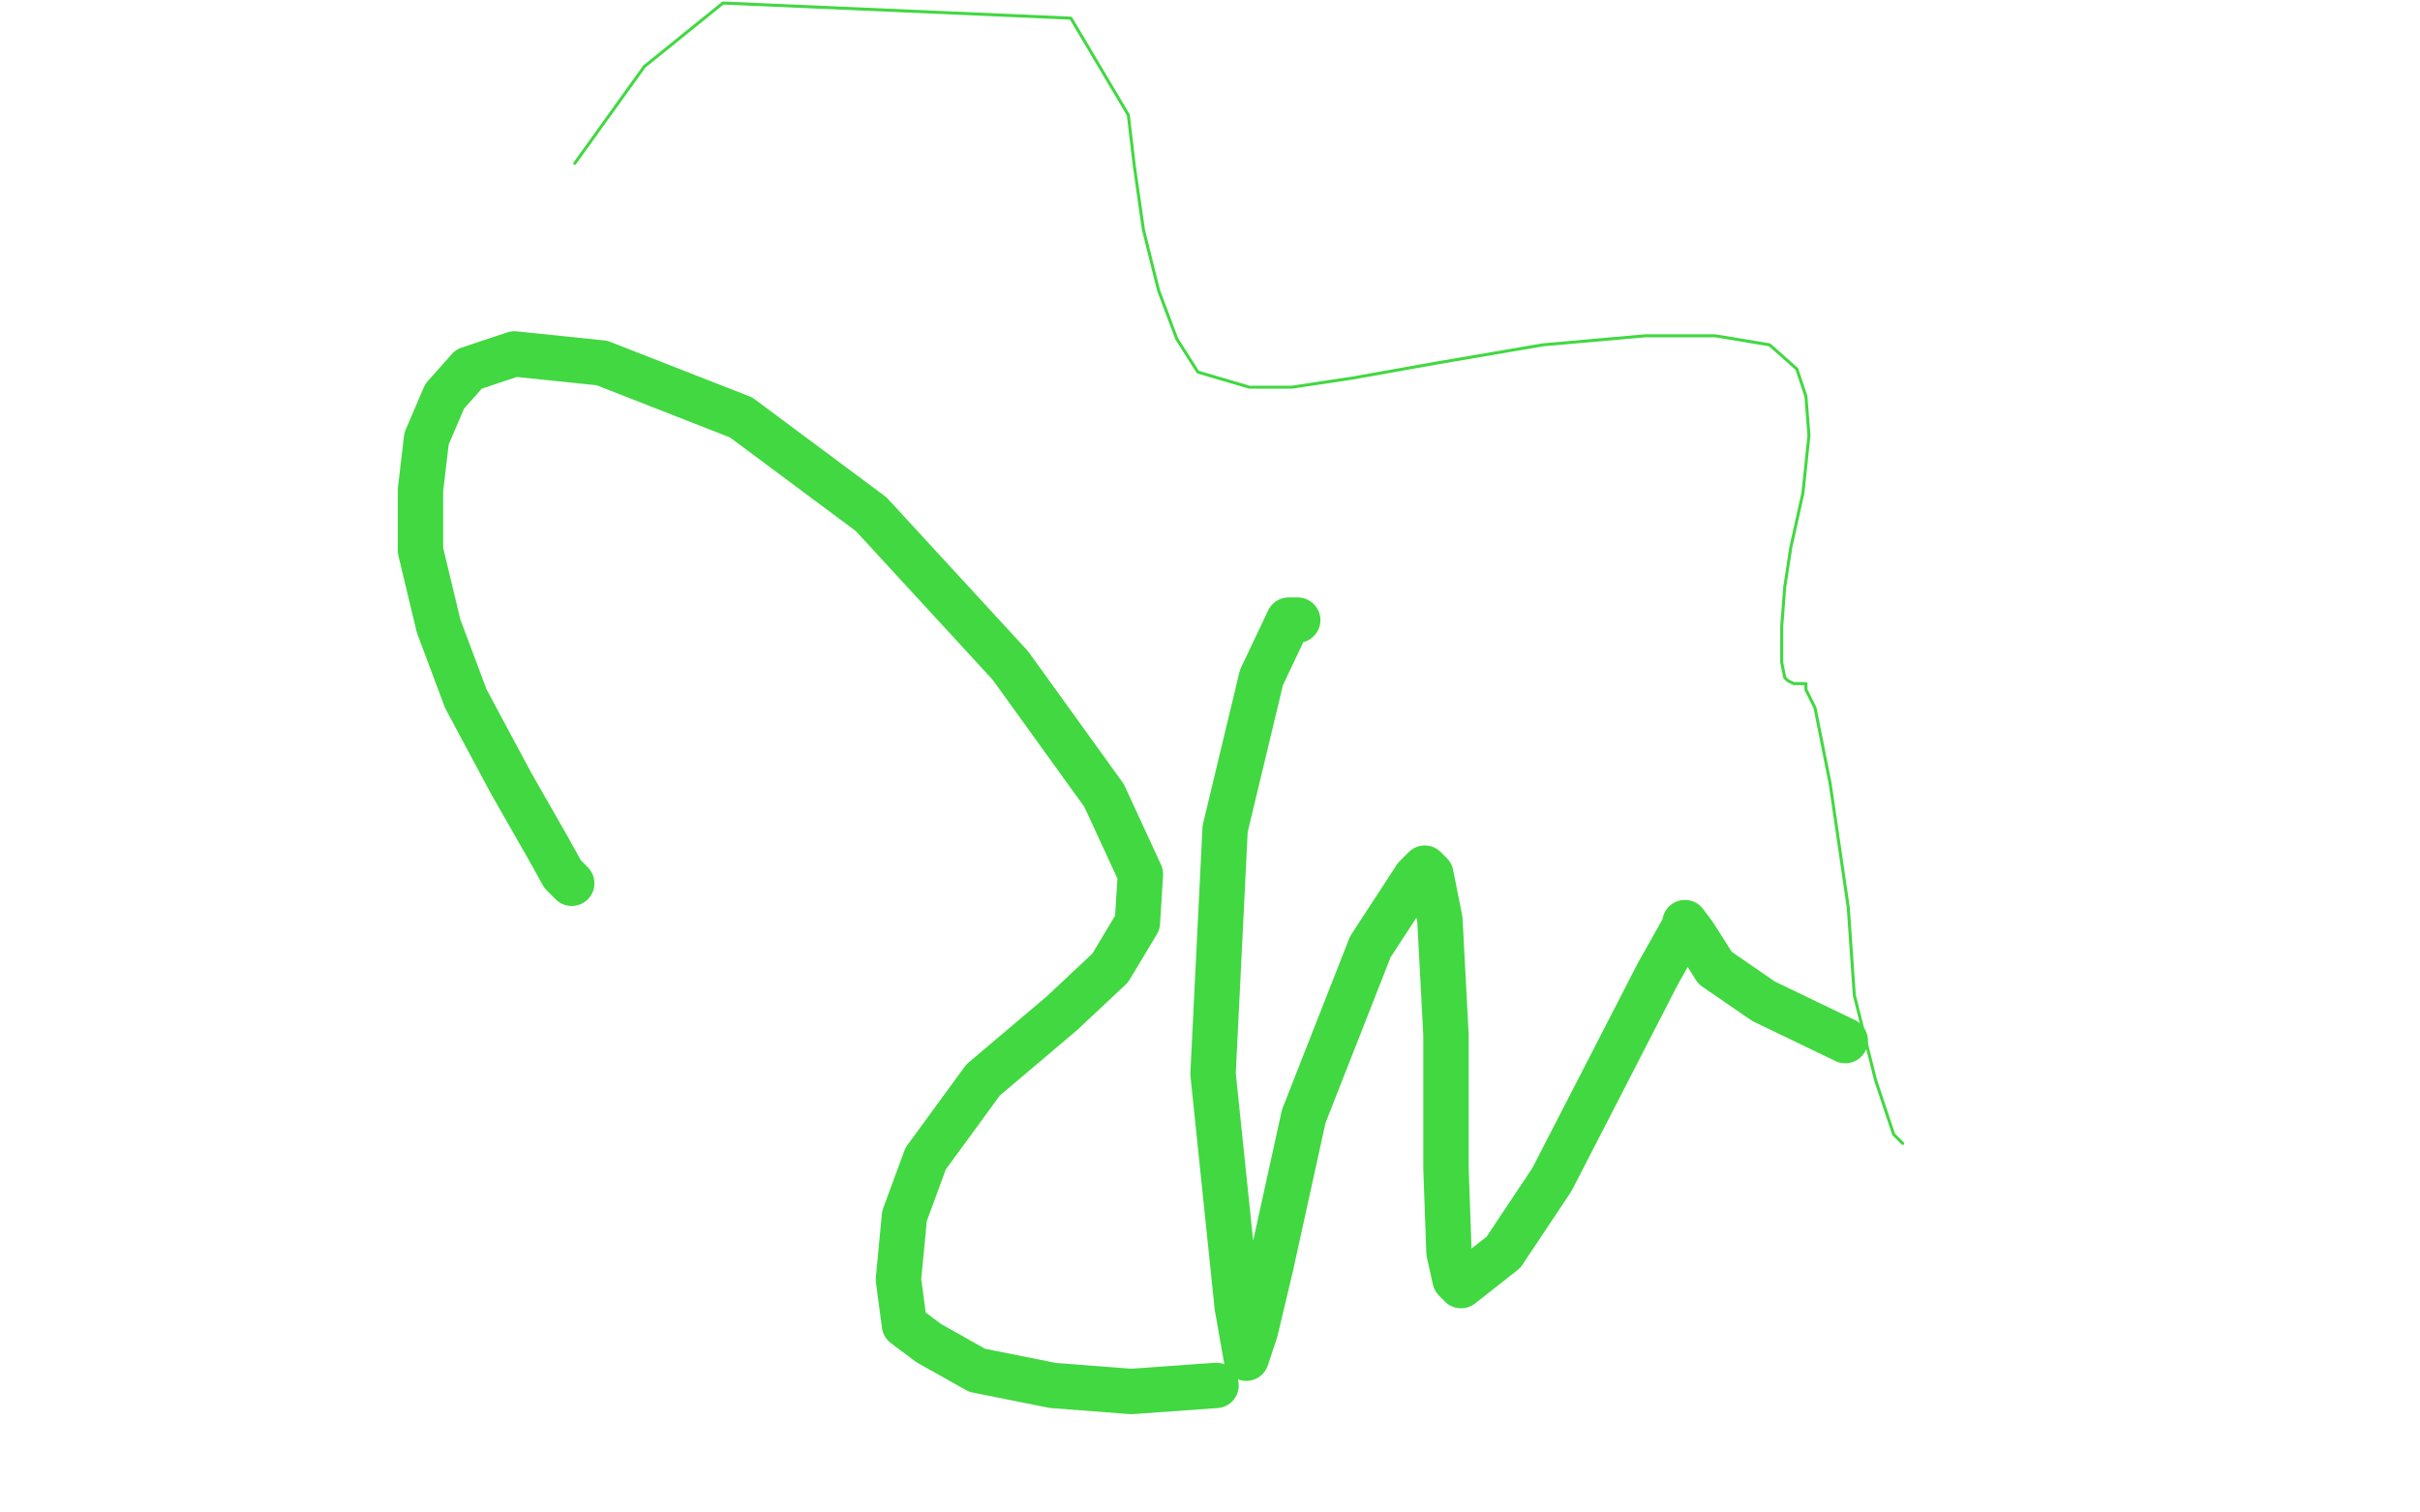
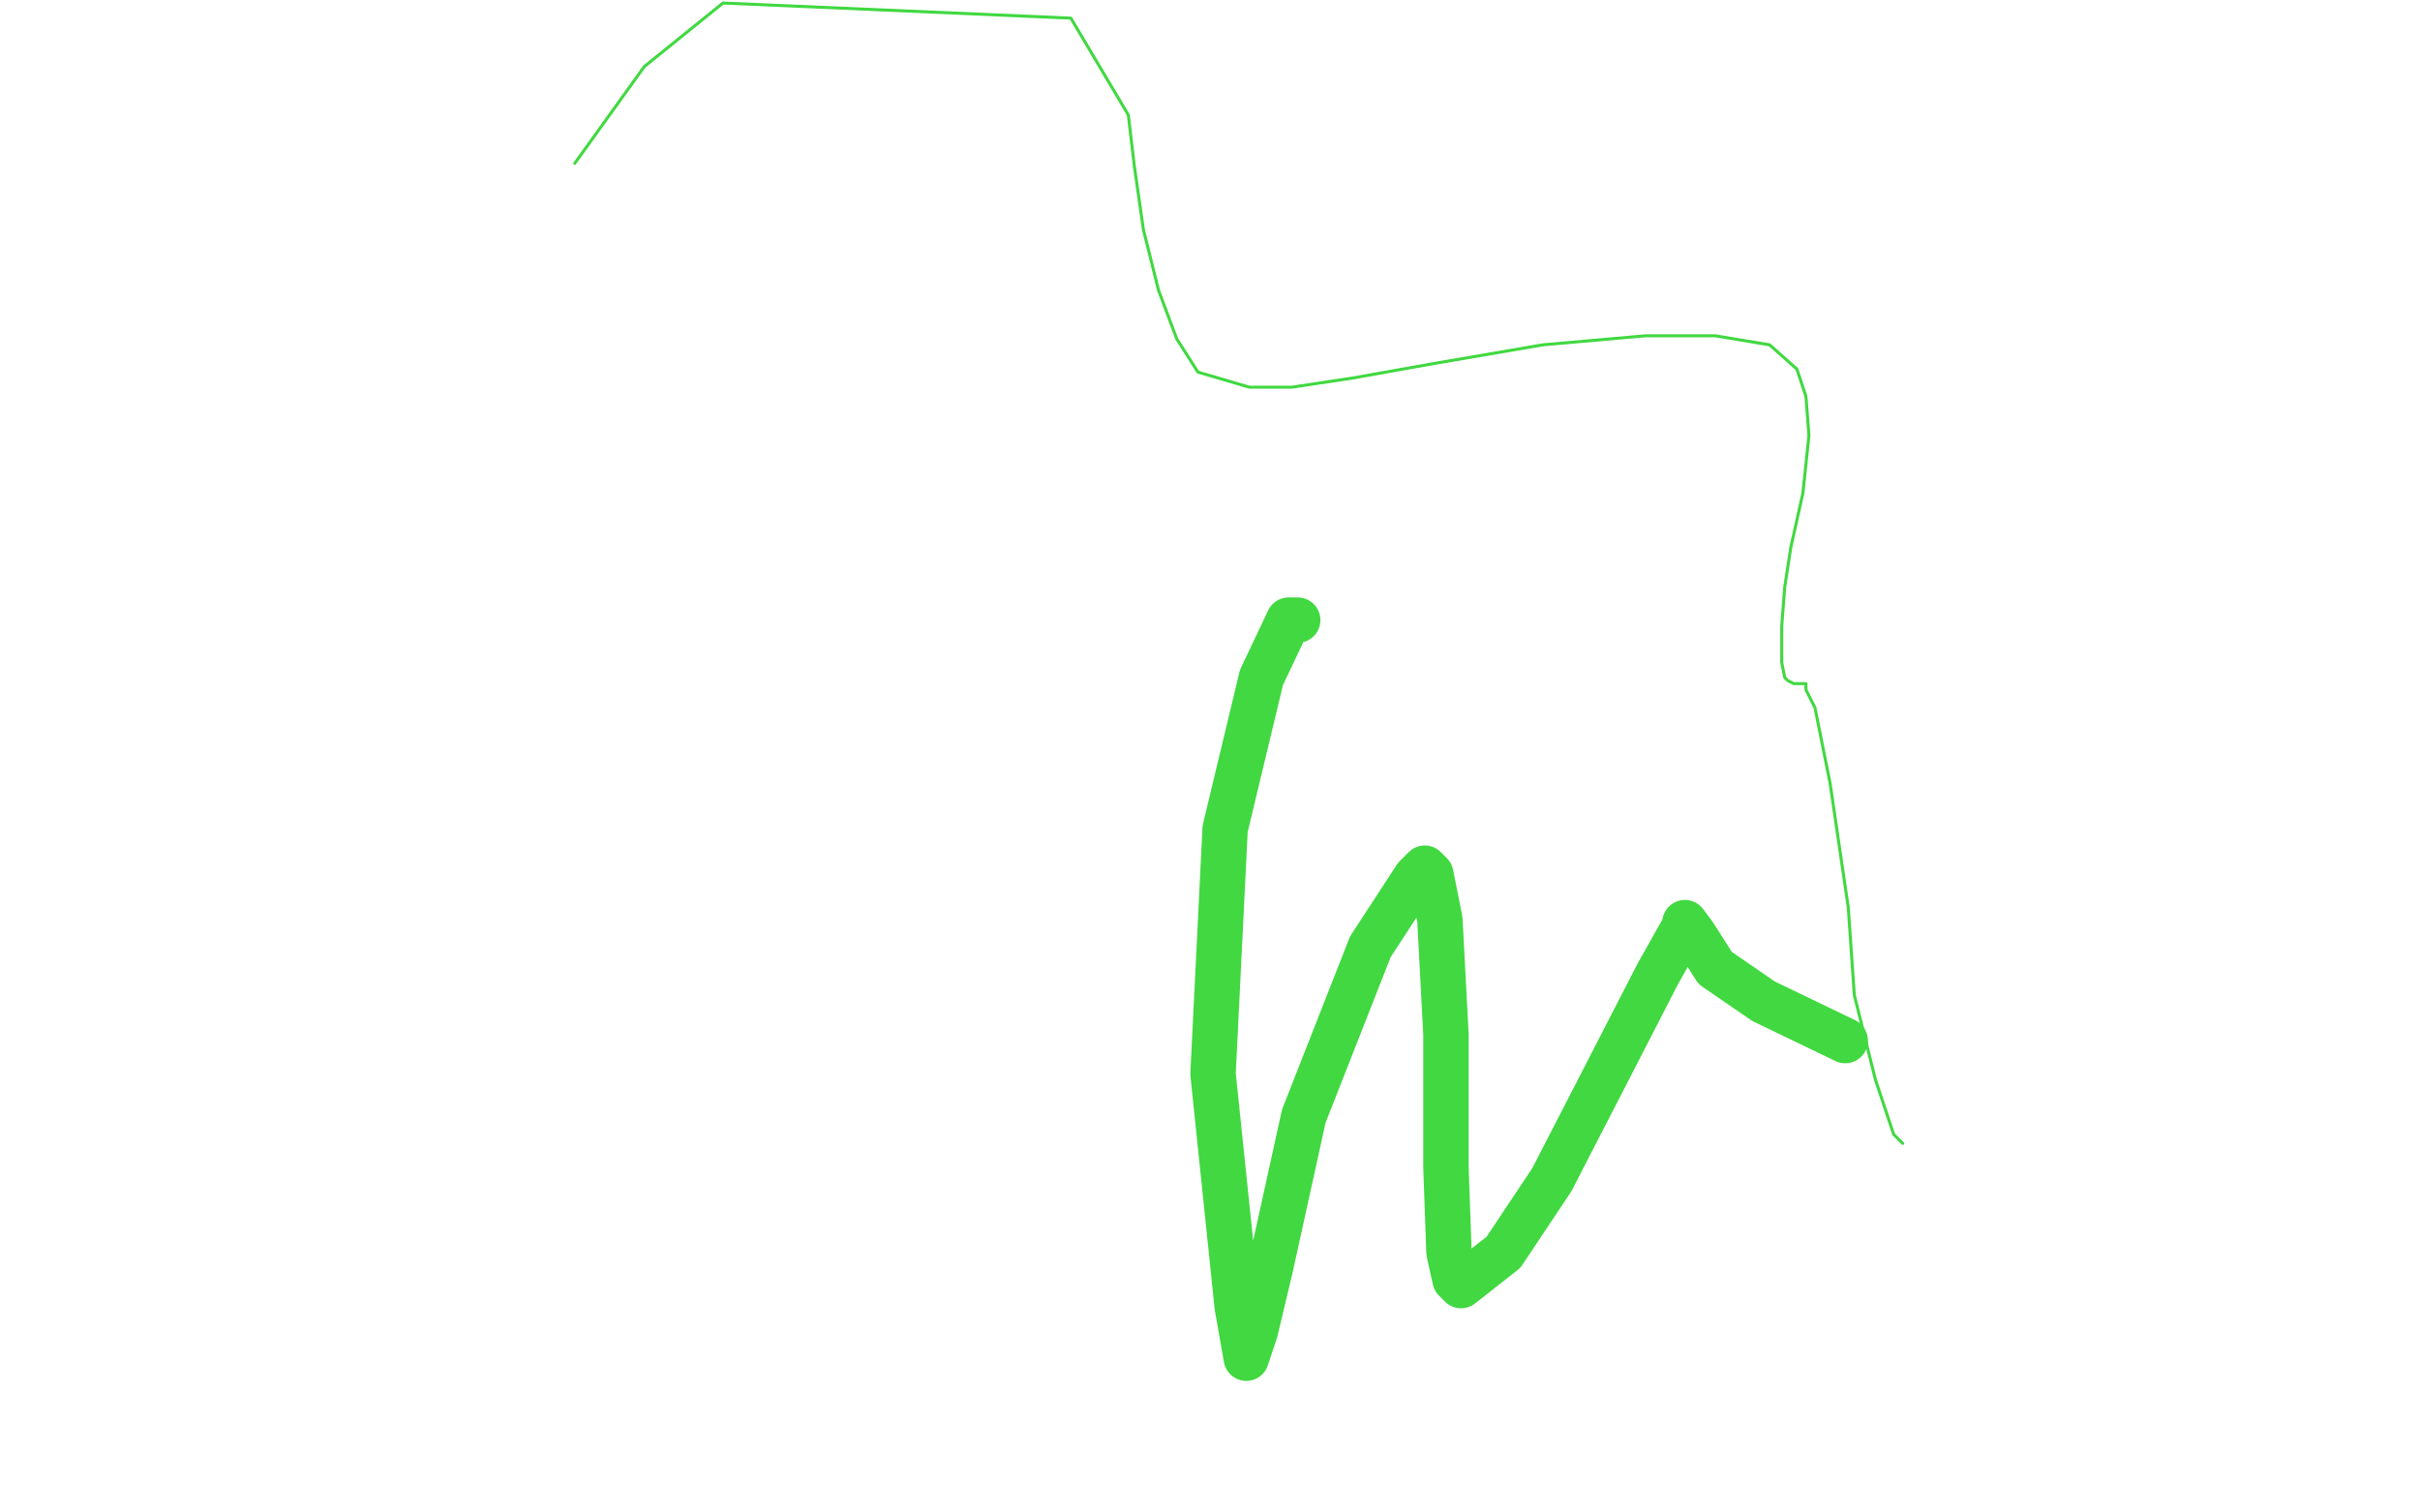
<svg xmlns="http://www.w3.org/2000/svg" width="800" height="500" version="1.1" style="stroke-antialiasing: false">
  <desc>This SVG has been created on https://colorillo.com/</desc>
  <rect x="0" y="0" width="800" height="500" style="fill: rgb(255,255,255); stroke-width:0" />
-   <polyline points="189,292 186,289 186,289 181,280 181,280 169,259 169,259 154,231 154,231 145,207 145,207 139,182 139,182 139,162 141,145 147,131 155,122 170,117 199,120 245,138 288,170 334,220 365,263 377,289 376,305 367,320 351,335 325,357 306,383 299,402 297,423 299,438 307,444 323,453 348,458 374,460 402,458" style="fill: none; stroke: #41d841; stroke-width: 15; stroke-linejoin: round; stroke-linecap: round; stroke-antialiasing: false; stroke-antialias: 0; opacity: 1.0" />
  <polyline points="429,205 426,205 426,205 417,224 417,224 405,274 405,274 401,355 401,355 409,432 409,432 412,449 412,449 415,440 420,419 431,369 453,313 468,290 471,287 473,289 476,304 478,342 478,386 479,414 481,423 483,425 497,414 513,390 530,357 548,322 557,306 557,305 560,309 567,320 583,331 610,344" style="fill: none; stroke: #41d841; stroke-width: 15; stroke-linejoin: round; stroke-linecap: round; stroke-antialiasing: false; stroke-antialias: 0; opacity: 1.0" />
  <polyline points="190,54 213,22 213,22 239,1 239,1 354,6 373,38 375,55 378,76 383,96 389,112 396,123 413,128 427,128 447,125 475,120 510,114 544,111 567,111 585,114 594,122 597,131 598,144 596,163 592,181 590,194 589,207 589,219 590,224 591,225 593,226 594,226 596,226 597,226 597,228 600,234 605,259 611,300 613,329 620,357 626,375 629,378" style="fill: none; stroke: #41d841; stroke-width: 1; stroke-linejoin: round; stroke-linecap: round; stroke-antialiasing: false; stroke-antialias: 0; opacity: 1.0" />
</svg>